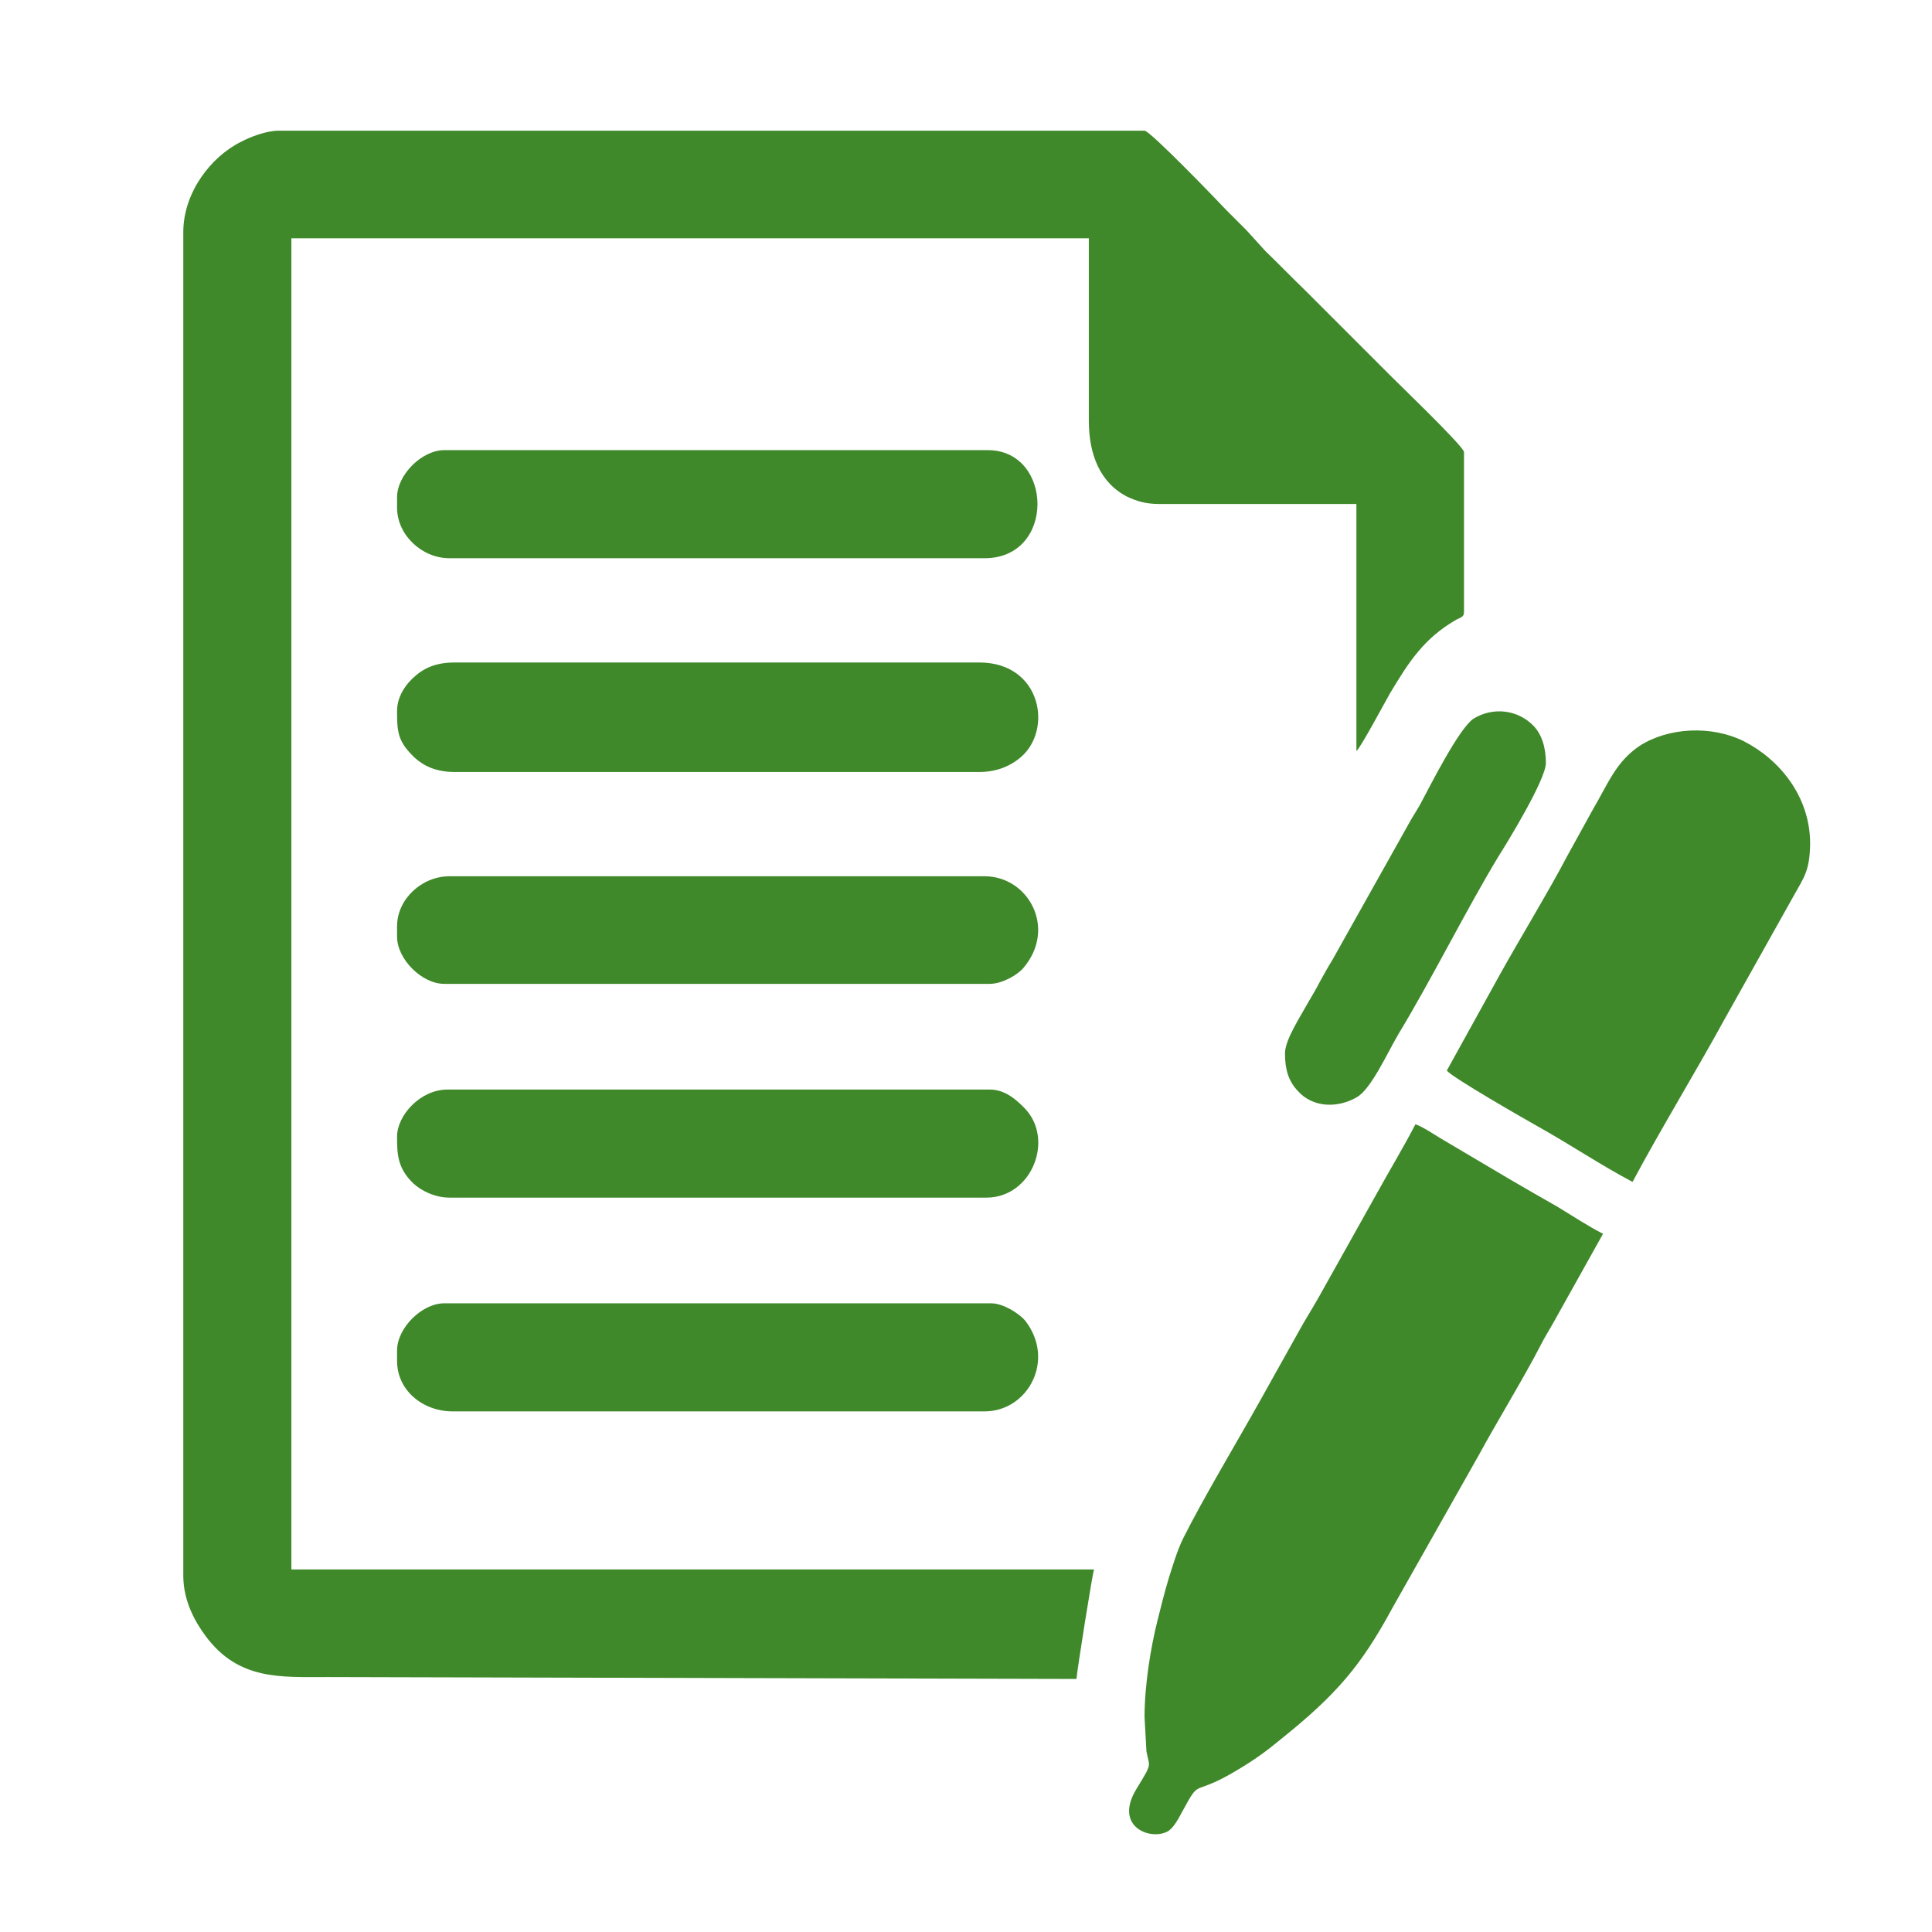
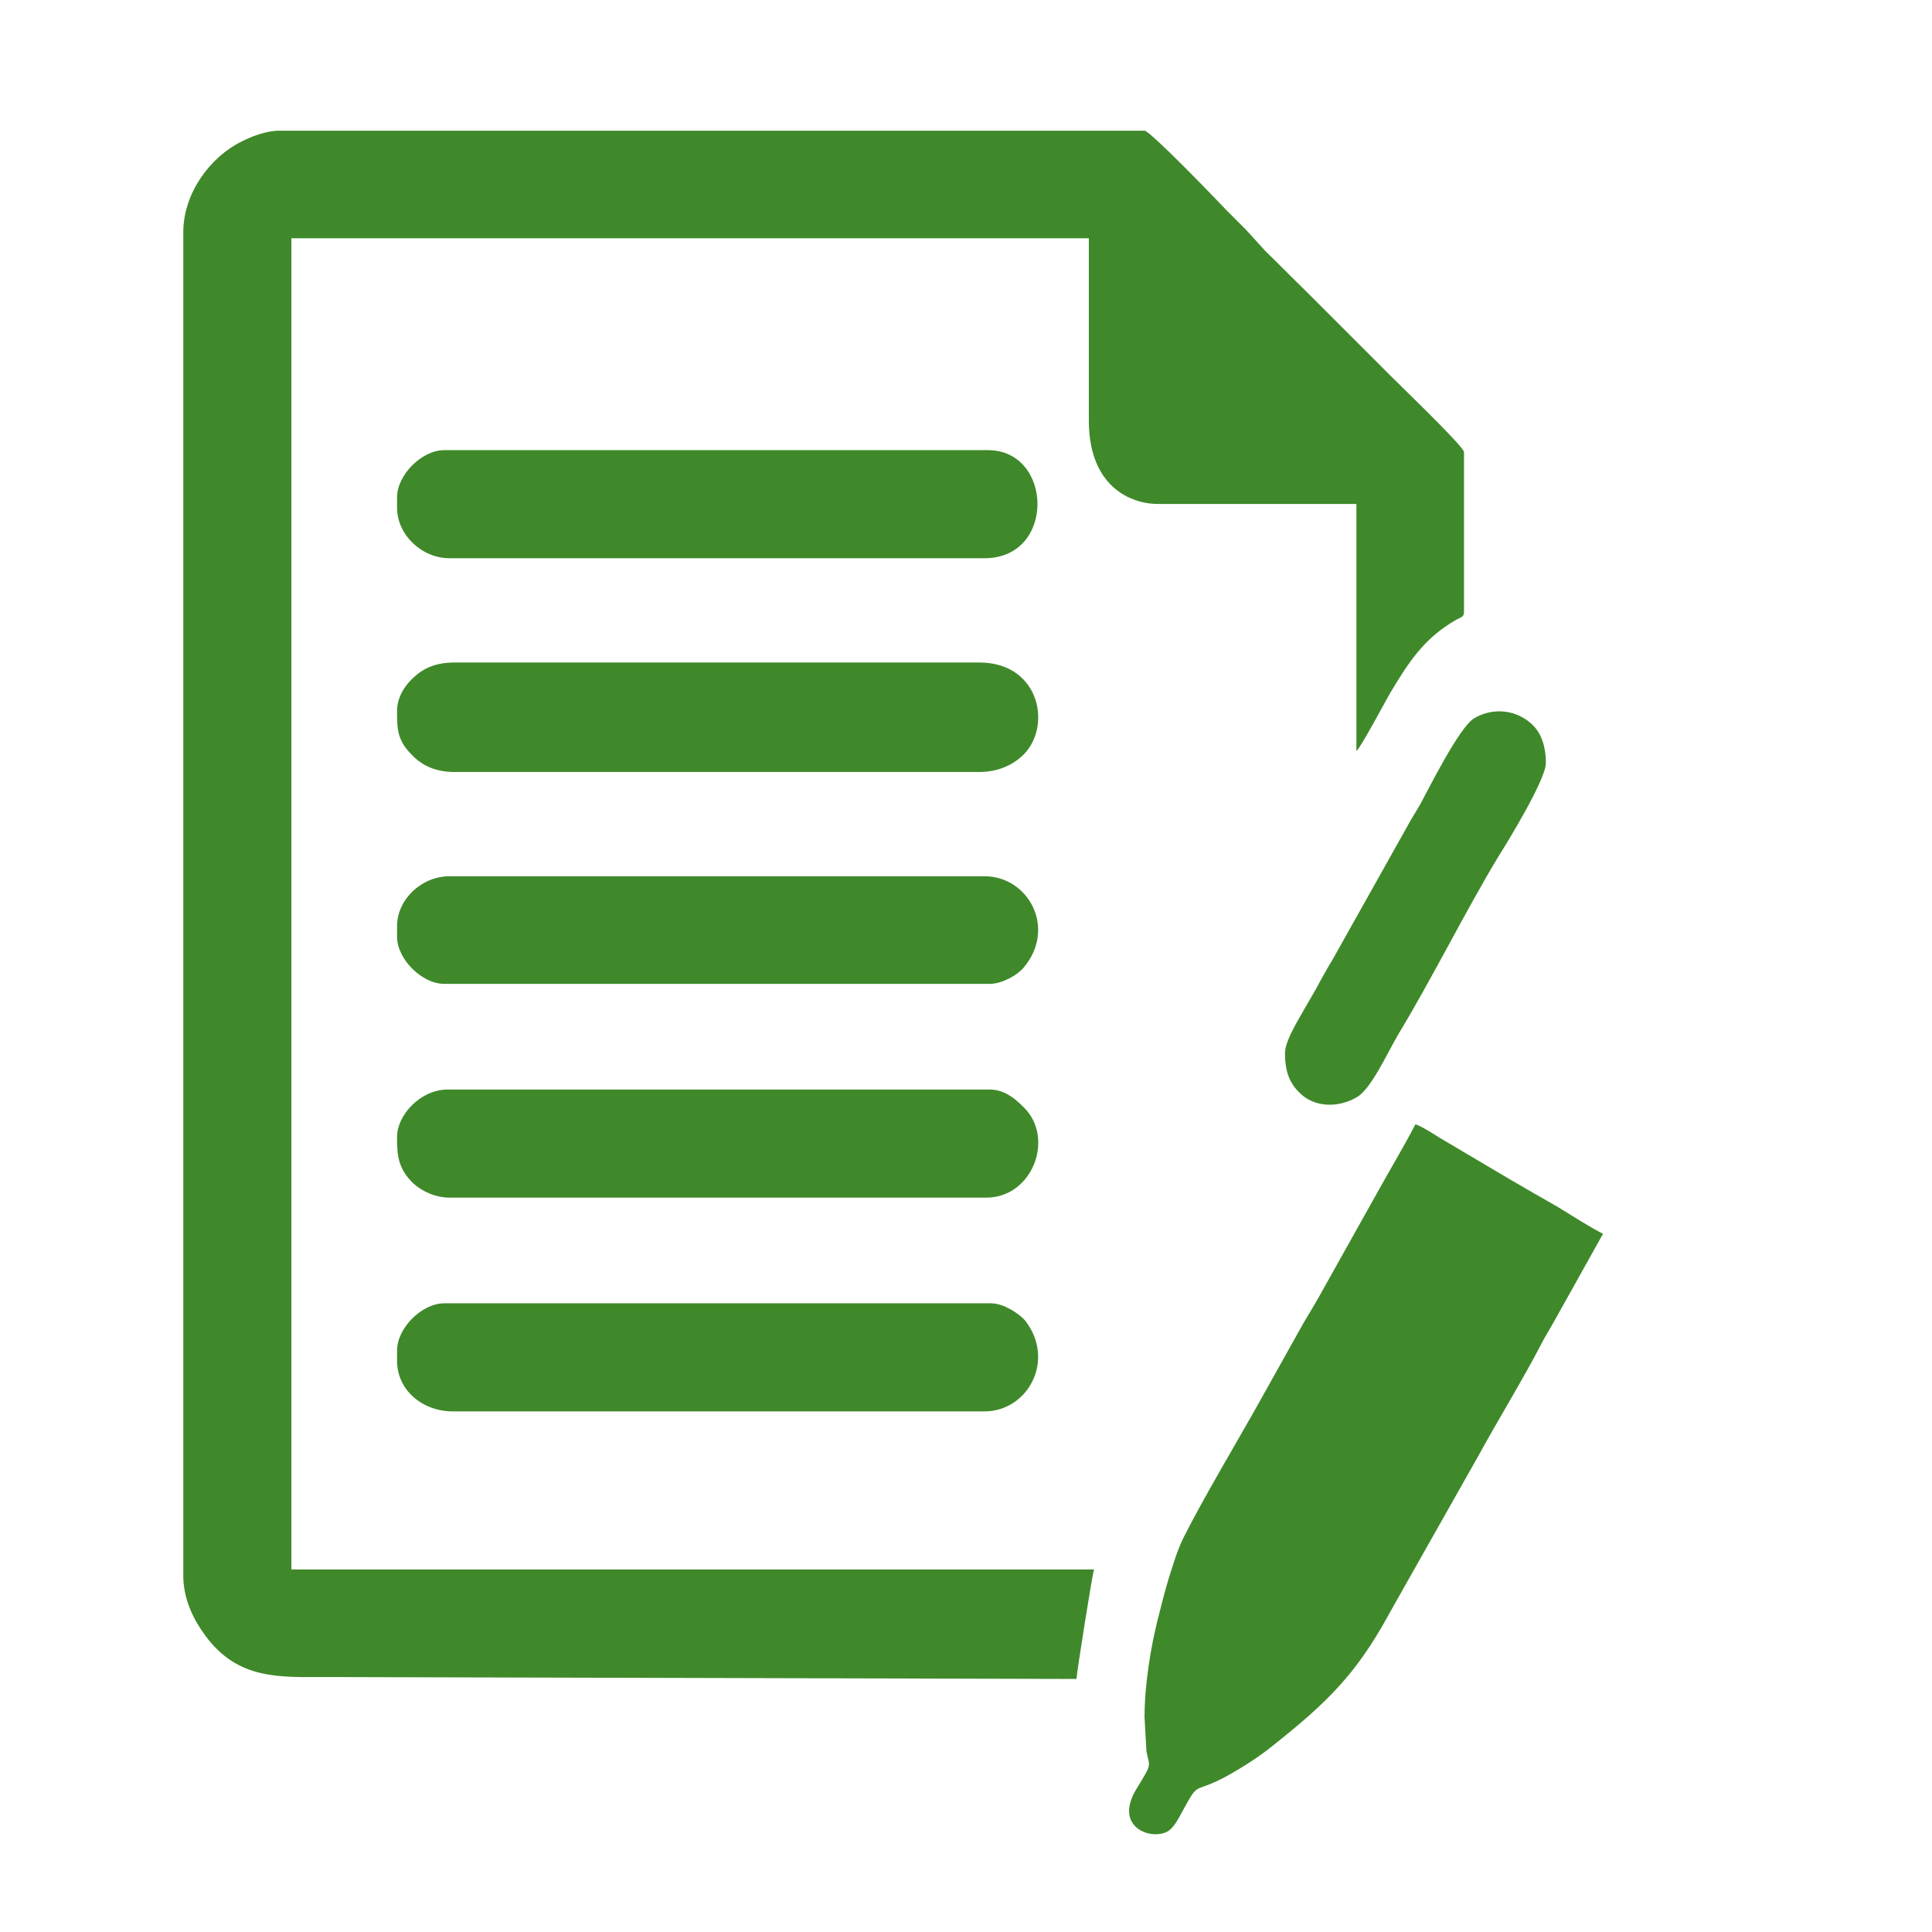
<svg xmlns="http://www.w3.org/2000/svg" xml:space="preserve" width="150px" height="150px" version="1.1" style="shape-rendering:geometricPrecision; text-rendering:geometricPrecision; image-rendering:optimizeQuality; fill-rule:evenodd; clip-rule:evenodd" viewBox="0 0 4058 4051">
  <defs>
    <style type="text/css">
   
    .fil1 {fill:none}
    .fil0 {fill:#3F892A}
   
  </style>
    <clipPath id="id0">
      <path d="M0 0l4058 0 0 4051 -4058 0 0 -4051z" />
    </clipPath>
  </defs>
  <g id="Слой_x0020_1">
    <g>
  </g>
    <g style="clip-path:url(#id0)">
      <g>
        <g id="_1911892858864">
          <path class="fil0" d="M385 3309c1,51 24,93 47,124 69,93 157,86 256,86l1573 4c1,-16 34,-225 37,-230l-1686 0 0 -2796 1675 0 0 383c0,72 24,131 81,160 19,9 39,15 65,15l416 0 0 519c9,-7 60,-103 71,-122 39,-65 71,-115 139,-154 9,-5 16,-5 16,-16l0 -336c0,-12 -154,-159 -165,-171 -57,-57 -111,-111 -168,-168 -29,-28 -55,-55 -84,-83l-40 -44c-15,-15 -27,-27 -42,-42 -11,-12 -160,-167 -172,-167l-1818 0c-27,0 -60,13 -79,23 -65,32 -121,107 -122,188l0 2827z" />
          <path class="fil0" d="M2404 3603l4 72c6,34 14,22 -21,79 -48,79 28,108 64,90 13,-6 24,-27 32,-42 42,-77 16,-26 123,-92 33,-20 56,-37 85,-61 116,-93 168,-154 233,-274l182 -322c38,-70 95,-163 130,-231 8,-16 17,-30 26,-46l105 -188c-33,-17 -63,-37 -96,-57 -35,-20 -65,-37 -99,-57l-147 -87c-13,-8 -39,-25 -52,-29 -26,50 -54,96 -81,145l-122 218c-14,25 -29,48 -42,72l-81 145c-48,86 -120,206 -162,290 -13,27 -21,55 -30,83 -9,30 -16,58 -24,90 -14,56 -27,135 -27,202z" />
-           <path class="fil0" d="M3039 2245c8,13 167,104 192,118 68,38 130,80 198,116 57,-107 135,-235 194,-343l144 -257c23,-41 34,-54 35,-109l0 -4c-1,-98 -65,-175 -140,-213 -67,-33 -157,-29 -218,10 -50,34 -65,77 -99,135l-54 98c-36,69 -101,176 -142,250l-110 199z" />
          <path class="fil0" d="M834 1490c0,40 1,61 30,91 0,0 1,1 2,2 0,0 1,1 1,1 1,1 3,3 4,4 20,18 46,30 84,30l1102 0c37,0 66,-13 87,-31 68,-58 43,-199 -87,-199l-1102 0c-40,0 -66,12 -88,33l-3 3c-17,17 -30,40 -30,66z" />
          <path class="fil0" d="M834 1041l0 22c0,57 52,106 110,106l1124 0c150,0 144,-227 7,-227l-1142 0c-47,0 -99,52 -99,99z" />
          <path class="fil0" d="M834 1942l0 22c0,47 52,99 99,99l1146 0c26,0 59,-19 71,-34 70,-83 10,-192 -82,-192l-1124 0c-58,0 -110,48 -110,105z" />
          <path class="fil0" d="M834 2833l0 22c0,62 54,106 117,106l1117 0c91,0 150,-108 85,-191 -12,-14 -45,-36 -71,-36l-1149 0c-47,0 -99,52 -99,99z" />
          <path class="fil0" d="M834 2384c0,37 1,66 34,98 16,15 45,30 76,30l1128 0c96,0 144,-124 79,-189 -17,-17 -40,-38 -72,-38l-1139 0c-57,0 -106,54 -106,99z" />
          <path class="fil0" d="M2699 2209c0,33 7,58 27,79 32,36 85,36 124,13 30,-17 64,-93 87,-132 68,-112 144,-264 210,-373 19,-30 100,-162 100,-197 0,-31 -8,-60 -27,-79 -33,-33 -84,-39 -125,-14 -31,21 -91,141 -112,180 -9,16 -18,29 -27,46l-157 280c-10,16 -18,31 -27,47 -8,16 -17,30 -26,46 -16,29 -47,76 -47,104z" />
        </g>
      </g>
    </g>
-     <polygon class="fil1" points="0,0 4058,0 4058,4051 0,4051 " />
  </g>
</svg>